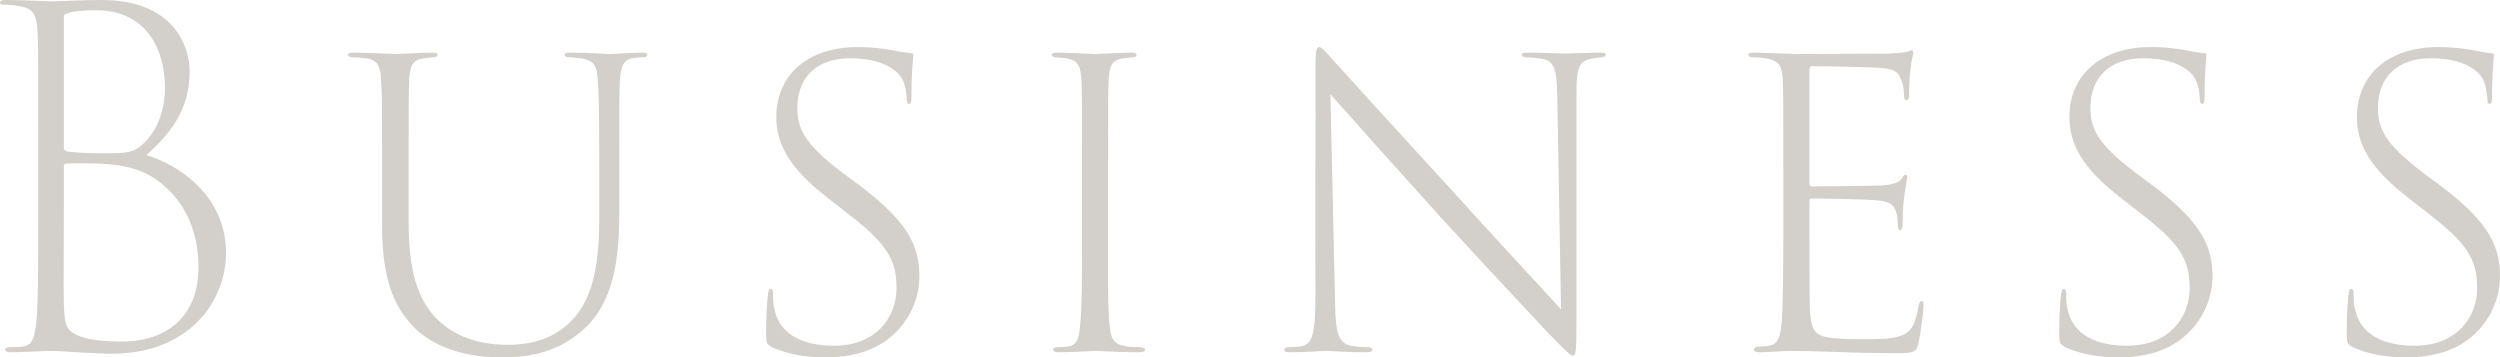
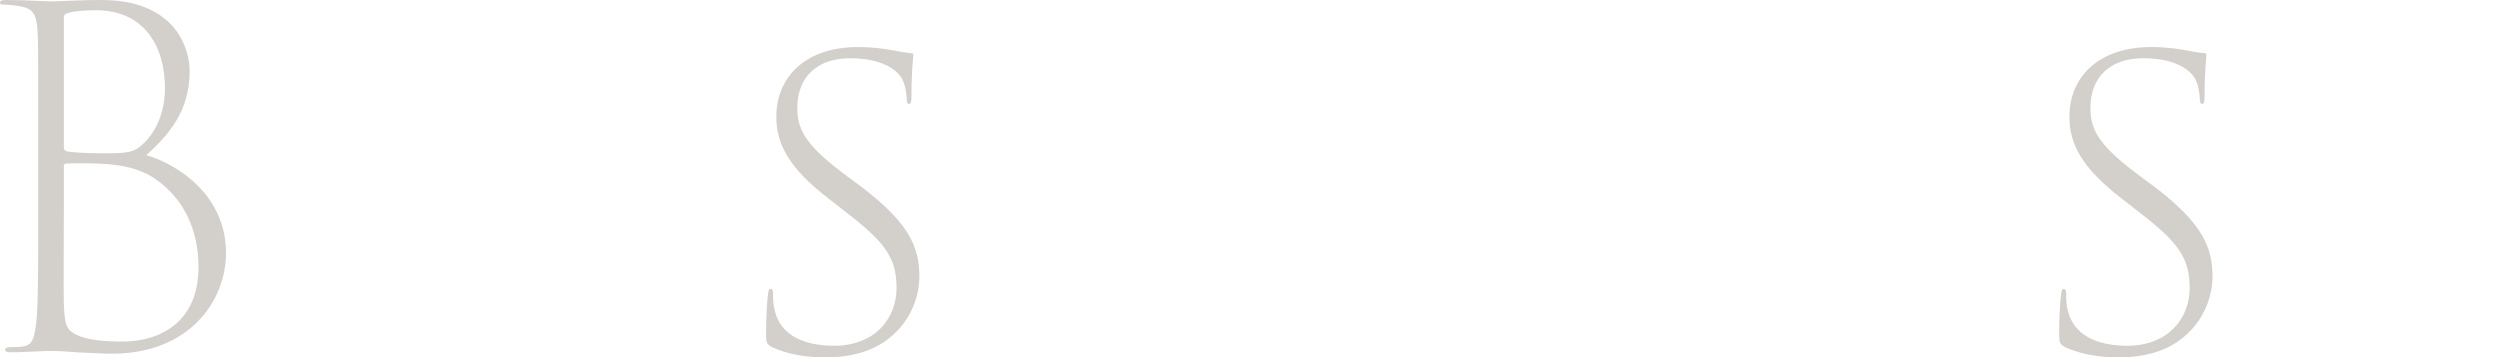
<svg xmlns="http://www.w3.org/2000/svg" id="_レイヤー_2" data-name="レイヤー 2" viewBox="0 0 107.3 15.34">
  <defs>
    <style>
      .cls-1 {
        fill: #d3cfca;
      }
    </style>
  </defs>
  <g id="T">
    <g>
      <path class="cls-1" d="M1.64,5.8c0-3.16,0-3.7-.02-4.34-.04-.82-.16-1.06-.7-1.18-.18-.04-.56-.08-.7-.08-.16,0-.22-.02-.22-.08,0-.08.06-.12.26-.12.78,0,1.74.06,1.92.06.34,0,1.24-.06,2.18-.06,3.12,0,3.78,2.02,3.78,3.06,0,1.76-.96,2.78-1.86,3.6,1.38.4,3.42,1.74,3.42,4.2,0,2.02-1.54,4.32-4.9,4.32-.46,0-.98-.04-1.52-.06-.46-.04-.98-.06-1.06-.06-.42,0-1.2.06-1.74.06-.2,0-.26-.04-.26-.12,0-.04.04-.1.22-.1s.44,0,.6-.04c.4-.08.44-.46.52-1.04.08-.82.08-2.36.08-4.48v-3.54ZM2.74,8.84c0,1.76-.02,3.58,0,4.24.04.8.08,1.06.52,1.28.48.24,1.22.3,2.02.3,1.44,0,3.24-.72,3.24-3.2,0-1.18-.36-2.76-1.88-3.8-.74-.48-1.46-.56-2.04-.62-.48-.04-1.44-.04-1.72-.02-.12,0-.14.04-.14.12v1.7ZM2.74,6.3c0,.1.02.16.14.2.16.04.82.08,1.58.08,1,0,1.3-.02,1.72-.44.54-.52.9-1.36.9-2.36,0-1.78-.88-3.34-2.96-3.34-.38,0-.9.02-1.2.12-.14.04-.18.08-.18.22v5.52Z" />
-       <path class="cls-1" d="M17.54,9.62c0,2.42.58,3.46,1.3,4.16.9.82,2.02,1.02,2.94,1.02,1.14,0,2.14-.32,2.88-1.18.86-.98,1.06-2.52,1.06-4.26v-2.18c0-2.68-.02-3.14-.06-3.68-.04-.62-.1-.92-.76-1-.14-.02-.34-.04-.46-.04s-.2-.04-.2-.1c0-.08.08-.1.24-.1.8,0,1.56.06,1.7.06.16,0,.9-.06,1.38-.06.16,0,.22.02.22.1,0,.06-.06.1-.18.1-.08,0-.18,0-.34.02-.5.06-.62.32-.66,1.04-.02.54-.02.98-.02,3.66v1.94c0,1.88-.2,3.86-1.58,5.06-1.18,1.04-2.5,1.16-3.54,1.16-.82,0-2.48-.16-3.6-1.2-.84-.82-1.46-1.96-1.46-4.42v-2.54c0-2.64,0-3.12-.04-3.66-.02-.68-.14-.94-.66-1.02-.16-.02-.4-.04-.56-.04-.14,0-.2-.04-.2-.1,0-.08.06-.1.24-.1.64,0,1.64.06,1.8.06s1.12-.06,1.58-.06c.18,0,.22.02.22.1s-.1.1-.2.1-.2.02-.36.04c-.56.06-.62.36-.66.98-.02.56-.02,1.06-.02,3.7v2.44Z" />
      <path class="cls-1" d="M33.14,14.9c-.24-.12-.26-.22-.26-.58,0-.74.04-1.38.08-1.66.02-.18.04-.26.12-.26.06,0,.1.06.1.2,0,.2,0,.46.06.68.24,1.12,1.28,1.56,2.56,1.56,1.74,0,2.68-1.16,2.68-2.48,0-1.24-.44-1.92-2.1-3.2l-.82-.64c-1.72-1.32-2.24-2.36-2.24-3.5,0-1.76,1.3-3,3.5-3,.68,0,1.2.08,1.62.16.28.06.46.08.62.1.12,0,.14.02.14.08,0,.1-.08.64-.08,1.76,0,.24-.02.34-.1.34s-.1-.08-.1-.2c-.02-.26-.06-.66-.24-.94-.2-.3-.78-.82-2.2-.82-1.34,0-2.26.74-2.26,2.14,0,1,.44,1.68,2.24,3l.54.4c2.04,1.56,2.46,2.58,2.46,3.84,0,.68-.26,1.9-1.46,2.76-.7.48-1.56.7-2.58.7-.82,0-1.64-.14-2.28-.44Z" />
-       <path class="cls-1" d="M46.44,7.18c0-2.64,0-3.14-.02-3.68-.04-.68-.14-.92-.68-1-.2-.02-.28-.02-.4-.04-.14,0-.2-.04-.2-.1s.06-.1.24-.1c.5,0,1.5.06,1.64.06.12,0,1.04-.06,1.52-.06.16,0,.24.02.24.1,0,.06-.06.1-.2.1-.1.02-.2.02-.34.04-.56.08-.62.34-.66.96-.02.56-.02,1.08-.02,3.72v3c0,1.82-.02,3,.06,3.76.06.58.14.82.68.92.22.04.5.04.62.04.18.02.22.04.22.12,0,.06-.08.1-.26.1-.82,0-1.78-.06-1.86-.06-.12,0-1.06.06-1.56.06-.18,0-.26-.04-.26-.12,0-.04.06-.1.22-.1.1,0,.3,0,.48-.04.36-.08.42-.42.46-.9.08-.78.08-1.84.08-3.78v-3Z" />
-       <path class="cls-1" d="M56.46,2.96c0-.78.04-.94.16-.94s.36.3.58.54c.48.54,2.74,3.02,5.18,5.68,2.22,2.46,3.92,4.26,4.62,5.04l-.16-9.1c-.02-1.2-.12-1.56-.66-1.66-.28-.04-.52-.06-.66-.06-.16,0-.2-.06-.2-.12s.08-.08.26-.08c.68,0,1.44.04,1.62.04.2,0,.88-.04,1.48-.04.18,0,.24.02.24.08s-.04.1-.18.12c-.18.02-.28.02-.44.06-.54.1-.64.4-.64,1.54v9.7c0,1.38-.02,1.5-.16,1.5-.1,0-.26-.16-1.1-1.02-.4-.44-2.46-2.6-4.66-5.02-1.9-2.1-3.9-4.34-4.64-5.18l.2,8.9c.02,1.44.14,1.82.8,1.92.24.04.46.04.58.04.14,0,.22.04.22.1,0,.08-.08.12-.28.12-.8,0-1.52-.06-1.7-.06s-.84.06-1.54.06c-.16,0-.26-.02-.26-.12,0-.04.06-.1.24-.1.12,0,.26,0,.5-.04.46-.1.6-.48.6-2.22-.02-6.62.02-6.44,0-9.68Z" />
-       <path class="cls-1" d="M76.54,7.18c0-2.68,0-3.16-.02-3.72-.04-.64-.16-.84-.66-.94-.18-.04-.44-.06-.6-.06-.14,0-.22-.04-.22-.1,0-.08.08-.1.24-.1.42,0,1.08.04,1.82.06.2,0,3.56-.02,3.98-.02.34-.02.62-.04.8-.08.1-.04.12-.06.18-.06.04,0,.06.06.06.14-.02.1-.1.32-.12.68-.04.3-.06.6-.06,1.06,0,.18-.04.26-.1.26-.08,0-.12-.06-.12-.2,0-.32-.06-.58-.14-.72-.14-.34-.32-.44-1.1-.48-.38-.02-2.02-.06-2.7-.06-.1,0-.12.06-.12.18v4.84c0,.1.02.14.1.14.16,0,2.6-.02,3-.04.5-.04.76-.12.88-.32.06-.12.1-.14.16-.14.04,0,.06.04.06.12-.02.1-.08.44-.14.88-.06.48-.06.96-.06,1.18-.02.12-.04.2-.1.2-.08,0-.1-.1-.1-.22-.02-.22-.02-.38-.08-.56-.08-.26-.22-.46-.82-.5-.52-.06-2.54-.08-2.8-.08-.08,0-.1.04-.1.1v1.56c0,.52,0,2.74.02,3.14.04.64.12,1,.6,1.12.32.08.8.12,1.48.12.84,0,1.36,0,1.8-.14.48-.16.66-.52.78-1.28.04-.16.08-.22.14-.22.08,0,.08.14.08.22,0,.16-.12,1.16-.22,1.58-.08.38-.18.44-.92.44-1.28,0-2.08-.04-2.78-.06s-1.24-.04-1.8-.04c-.34,0-.92.06-1.32.06-.16,0-.24-.04-.24-.12,0-.06.06-.12.18-.12.14,0,.3-.02.44-.04.38-.06.56-.24.6-1.52.02-.7.04-1.6.04-3.14v-3Z" />
      <path class="cls-1" d="M88.64,14.9c-.24-.12-.26-.22-.26-.58,0-.74.04-1.38.08-1.66.02-.18.04-.26.12-.26.06,0,.1.06.1.2,0,.2,0,.46.06.68.24,1.12,1.28,1.56,2.56,1.56,1.74,0,2.68-1.16,2.68-2.48,0-1.24-.44-1.92-2.1-3.2l-.82-.64c-1.72-1.32-2.24-2.36-2.24-3.5,0-1.76,1.3-3,3.5-3,.68,0,1.2.08,1.62.16.28.06.46.08.62.1.12,0,.14.02.14.08,0,.1-.08.64-.08,1.76,0,.24-.02.34-.1.34s-.1-.08-.1-.2c-.02-.26-.06-.66-.24-.94-.2-.3-.78-.82-2.2-.82-1.34,0-2.26.74-2.26,2.14,0,1,.44,1.68,2.24,3l.54.4c2.04,1.56,2.46,2.58,2.46,3.84,0,.68-.26,1.9-1.46,2.76-.7.48-1.56.7-2.58.7-.82,0-1.64-.14-2.28-.44Z" />
-       <path class="cls-1" d="M100.98,14.9c-.24-.12-.26-.22-.26-.58,0-.74.04-1.38.08-1.66.02-.18.04-.26.12-.26.06,0,.1.06.1.2,0,.2,0,.46.06.68.24,1.12,1.28,1.56,2.56,1.56,1.74,0,2.68-1.16,2.68-2.48,0-1.24-.44-1.92-2.1-3.2l-.82-.64c-1.72-1.32-2.24-2.36-2.24-3.5,0-1.76,1.3-3,3.5-3,.68,0,1.2.08,1.62.16.28.06.46.08.62.1.12,0,.14.02.14.08,0,.1-.08.64-.08,1.76,0,.24-.02.34-.1.34s-.1-.08-.1-.2c-.02-.26-.06-.66-.24-.94-.2-.3-.78-.82-2.2-.82-1.34,0-2.26.74-2.26,2.14,0,1,.44,1.68,2.24,3l.54.4c2.04,1.56,2.46,2.58,2.46,3.84,0,.68-.26,1.9-1.46,2.76-.7.48-1.56.7-2.58.7-.82,0-1.64-.14-2.28-.44Z" />
    </g>
  </g>
</svg>